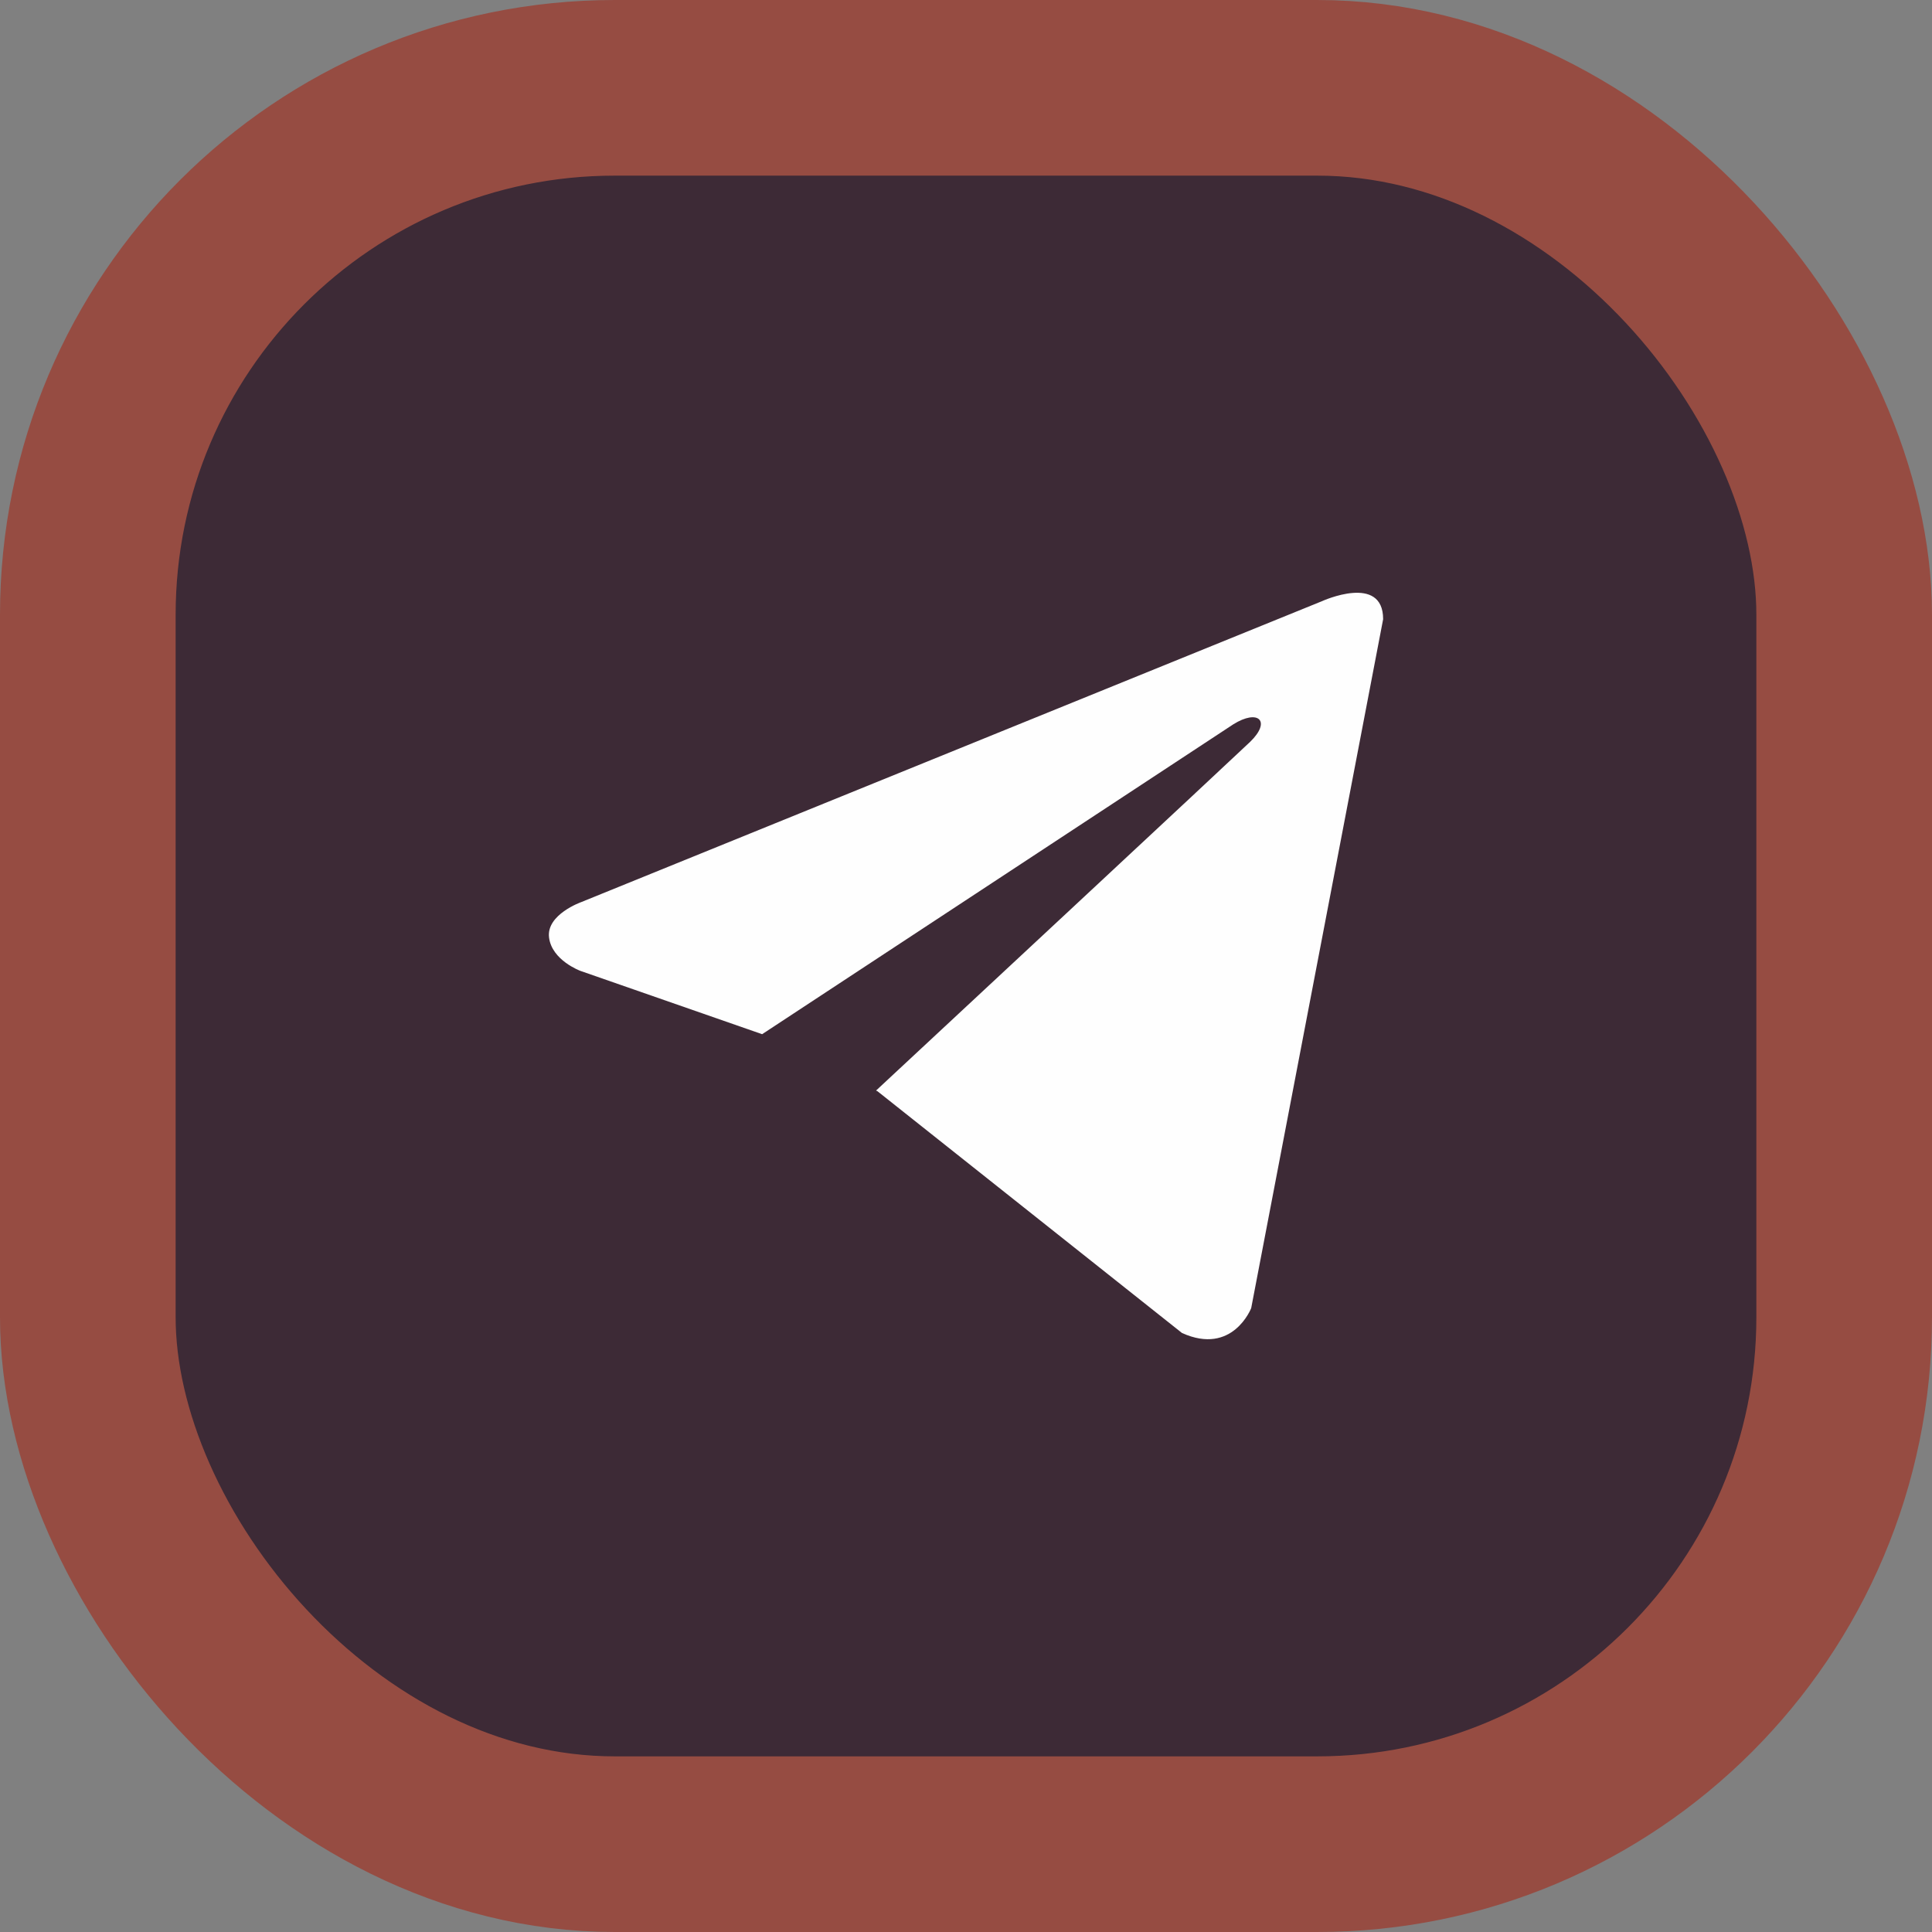
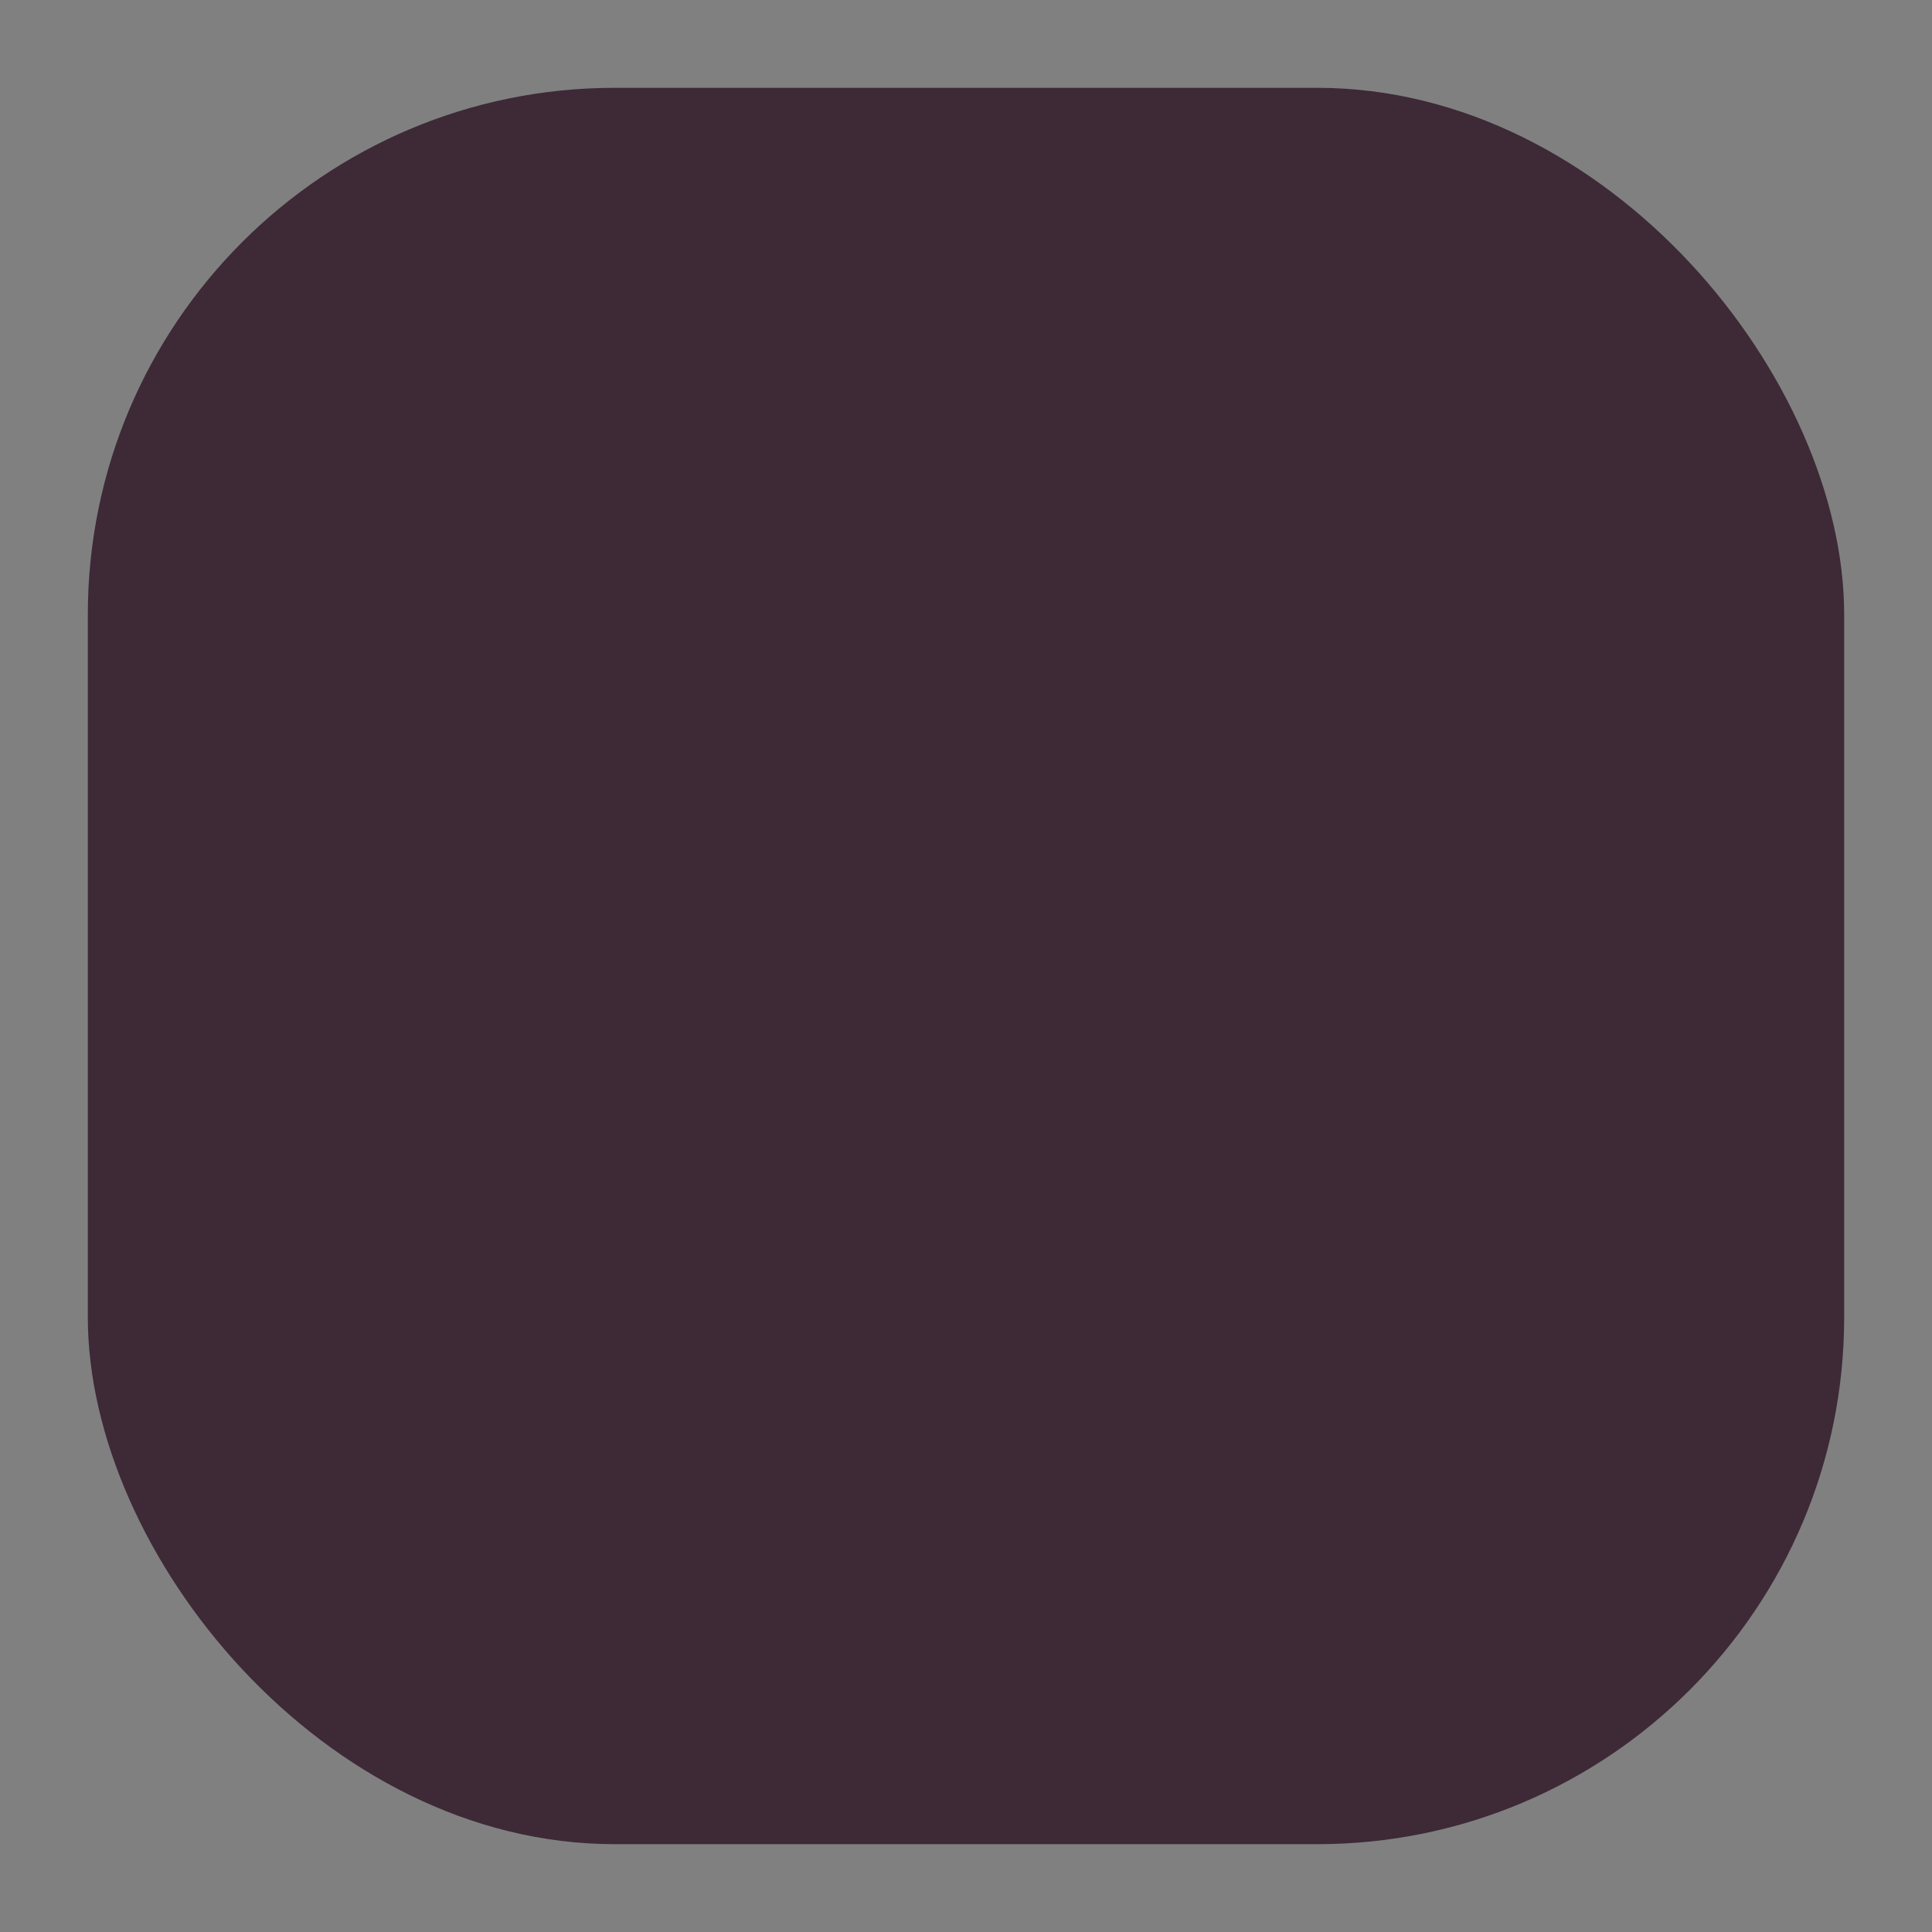
<svg xmlns="http://www.w3.org/2000/svg" width="44" height="44" viewBox="0 0 44 44" fill="none">
  <rect x="0" y="0" width="44" height="44" fill="#808080" stroke="none" />
  <rect x="2" y="2" width="40" height="40" rx="12" fill="#3D2A36" />
-   <path d="M31.5 14.102L28.495 29.792C28.495 29.792 28.074 30.88 26.919 30.358L19.985 24.853L19.952 24.836C20.889 23.965 28.152 17.203 28.47 16.896C28.961 16.421 28.656 16.139 28.086 16.497L17.357 23.553L13.218 22.111C13.218 22.111 12.566 21.871 12.504 21.349C12.44 20.826 13.239 20.544 13.239 20.544L30.113 13.689C30.113 13.689 31.5 13.058 31.5 14.102Z" fill="#FEFEFE" />
-   <rect x="2" y="2" width="40" height="40" rx="12" stroke="#964C42" stroke-width="4" />
</svg>